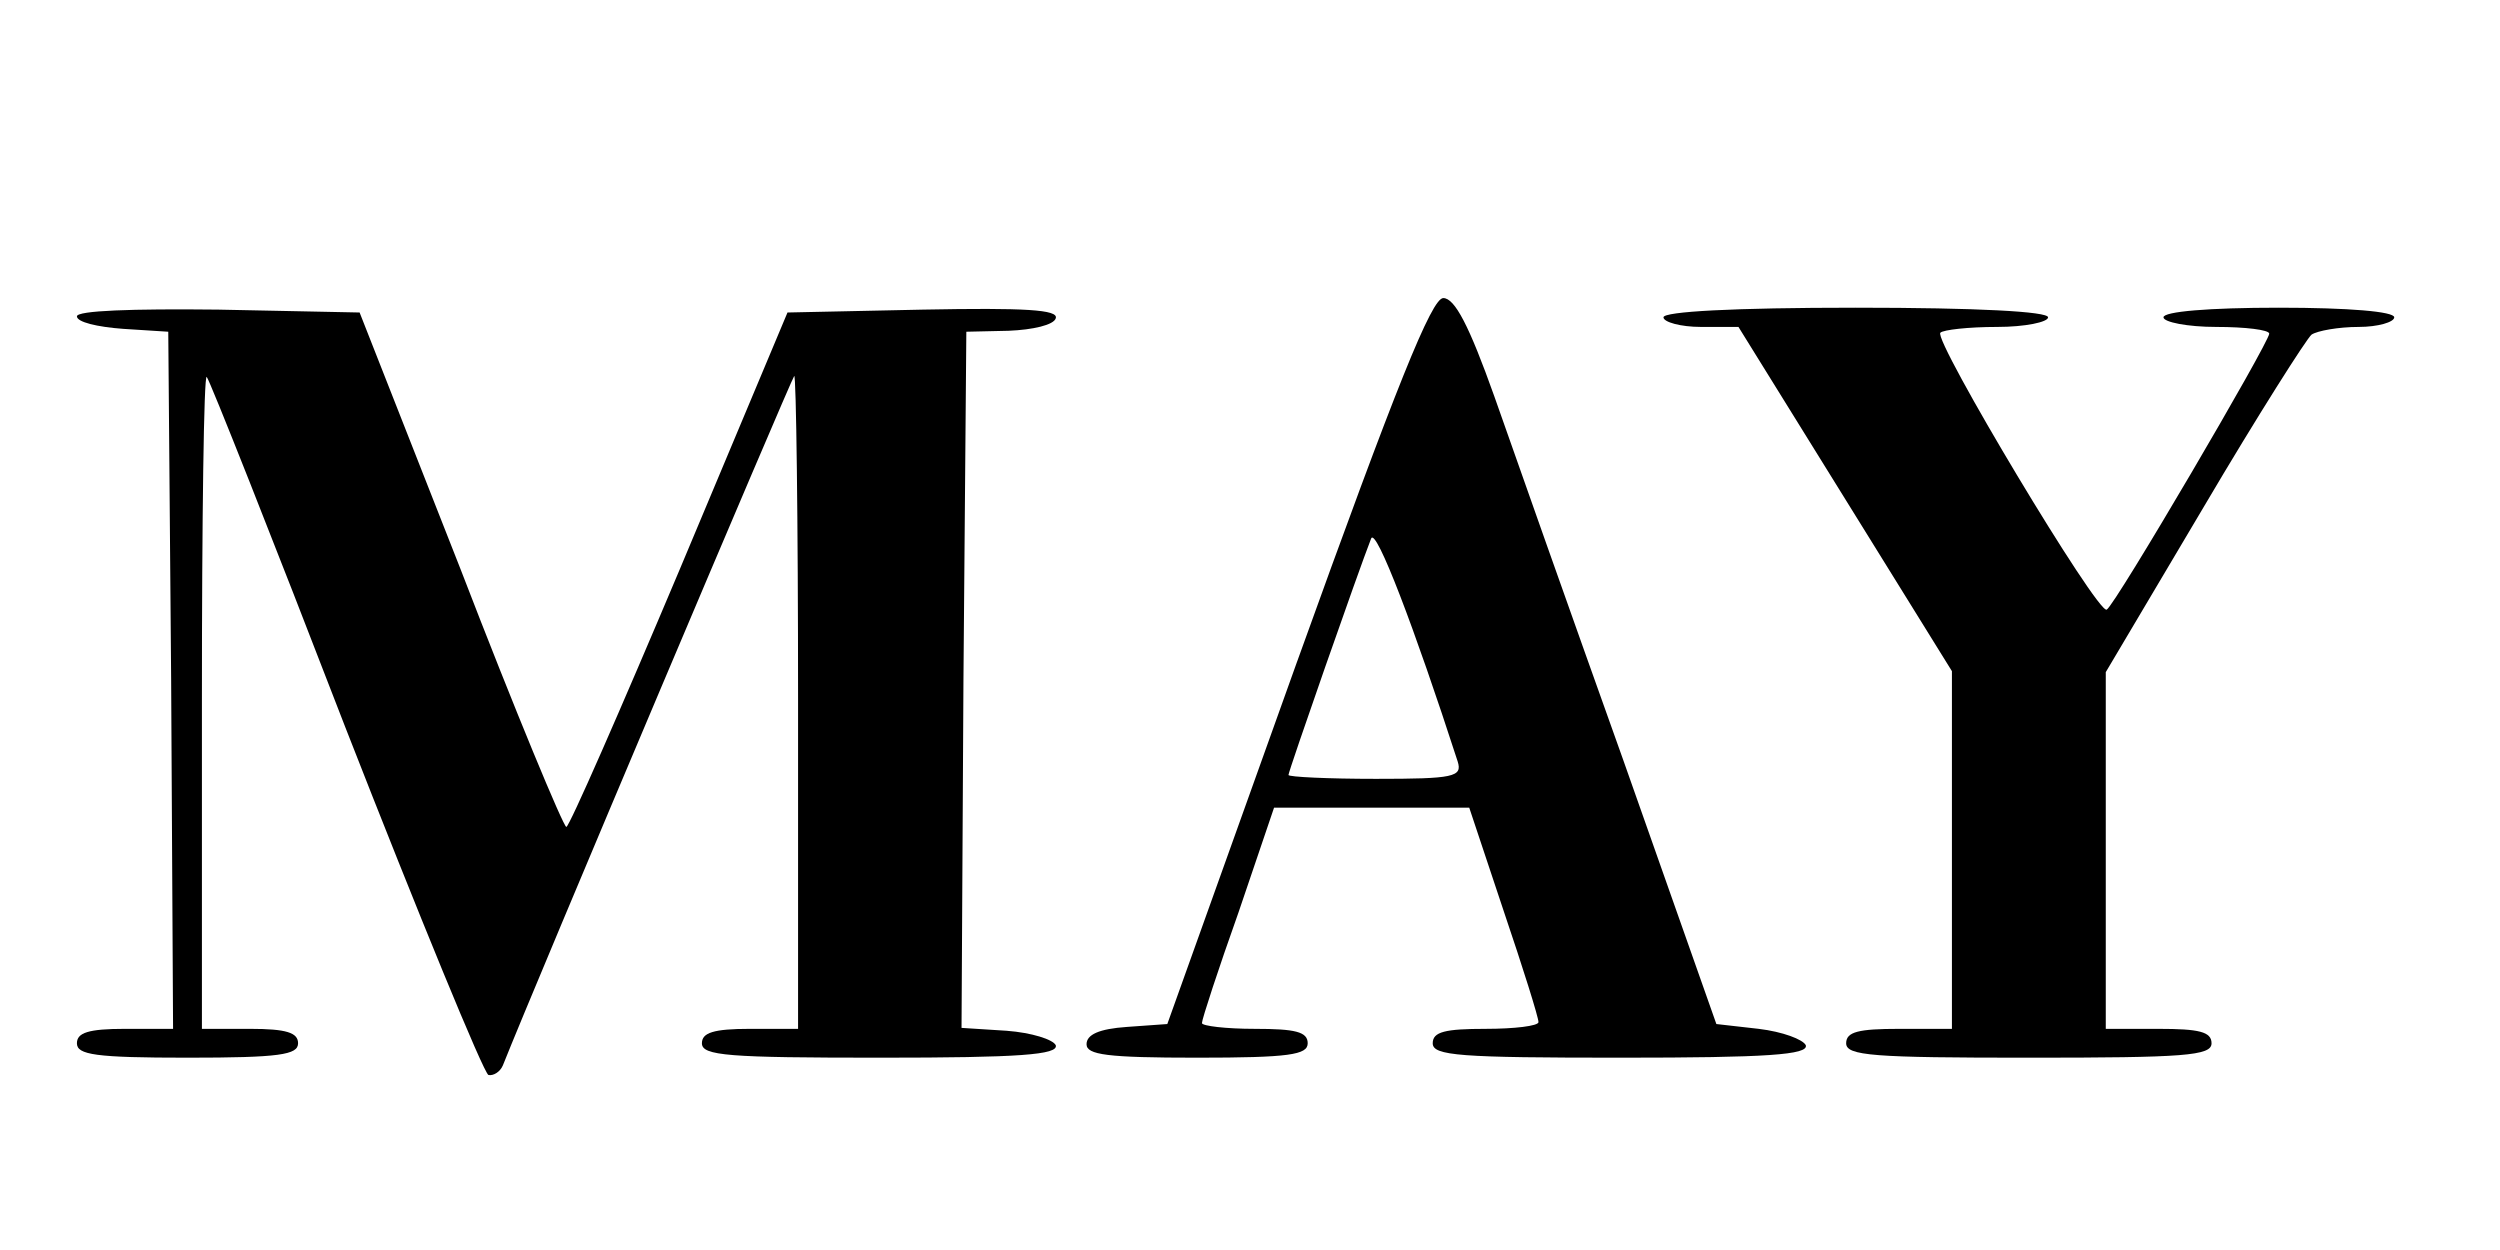
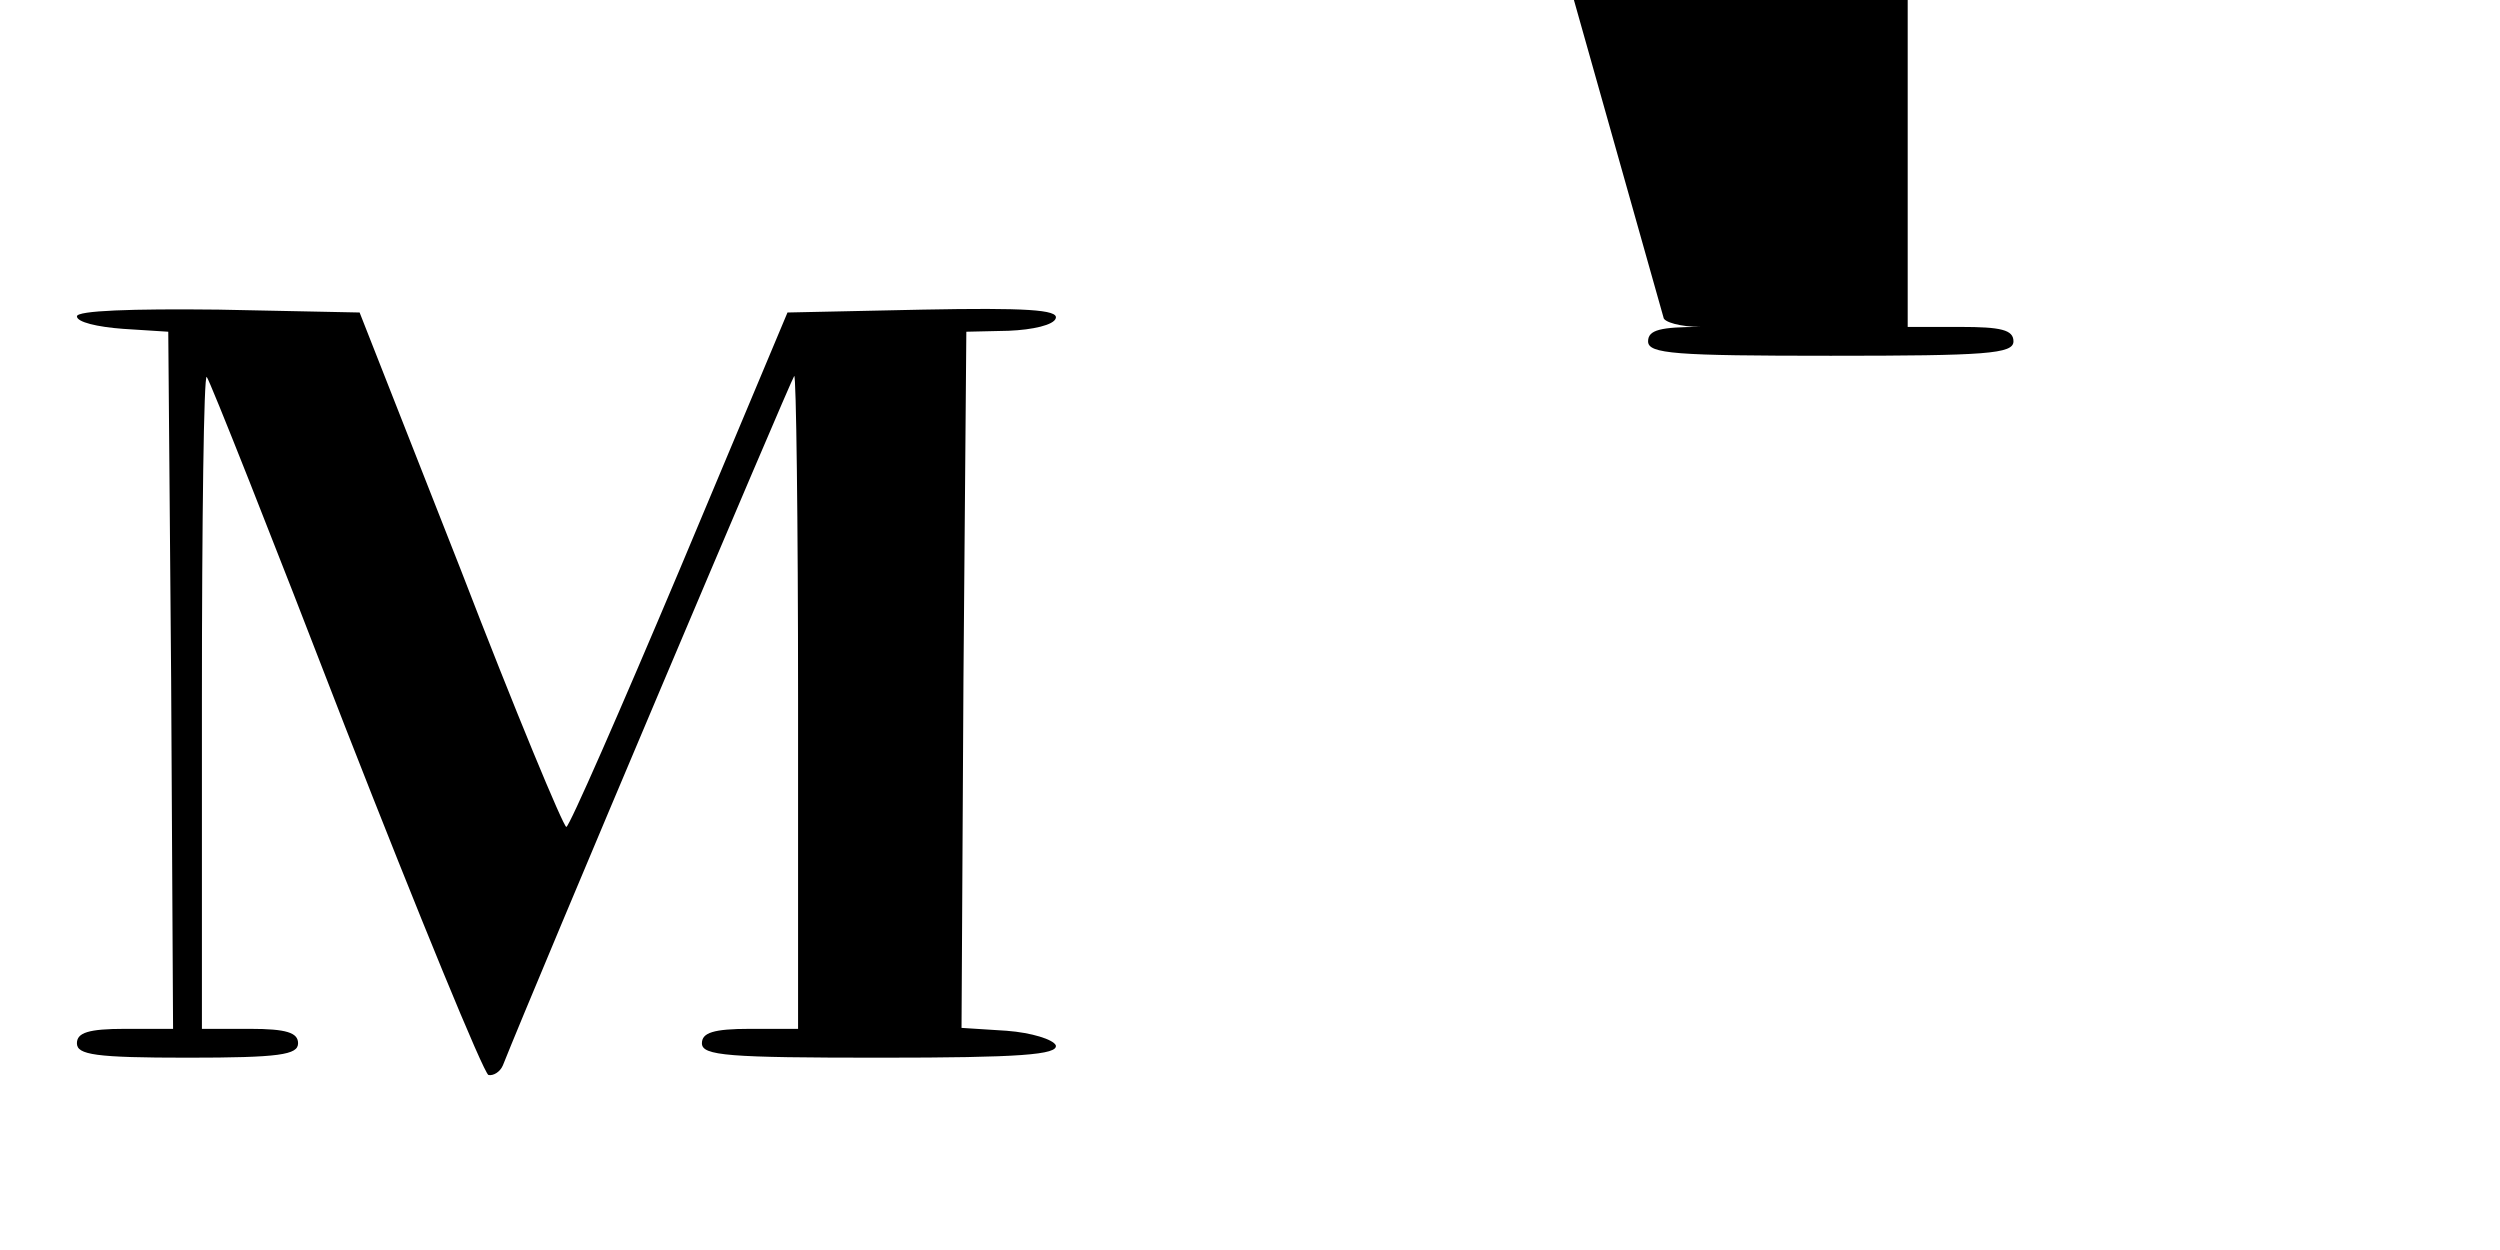
<svg xmlns="http://www.w3.org/2000/svg" version="1.0" width="260pt" height="130pt" viewBox="0 0 260 130" preserveAspectRatio="xMidYMid meet">
  <g transform="translate(0,130) scale(0.1,-0.1)" fill="#000000" stroke="none">
-     <path d="M1349 612 l-135 -377 -42 -3 c-29 -2 -42 -8 -42 -18 0 -11 21 -14 115 -14 96 0 115 3 115 15 0 12 -13 15 -55 15 -30 0 -55 3 -55 6 0 4 17 56 38 115 l37 109 102 0 101 0 36 -108 c20 -59 36 -110 36 -115 0 -4 -25 -7 -55 -7 -42 0 -55 -3 -55 -15 0 -13 28 -15 196 -15 152 0 195 3 192 13 -3 6 -24 14 -49 17 l-44 5 -97 275 c-54 151 -114 321 -134 378 -26 73 -41 102 -53 102 -12 0 -48 -89 -152 -378z m167 -104 c5 -16 -4 -18 -85 -18 -50 0 -91 2 -91 4 0 4 73 213 86 246 5 12 45 -93 90 -232z" />
    <path d="M80 971 c0 -6 21 -11 48 -13 l47 -3 3 -362 2 -363 -50 0 c-38 0 -50 -4 -50 -15 0 -12 19 -15 115 -15 96 0 115 3 115 15 0 11 -12 15 -50 15 l-50 0 0 342 c0 188 2 339 5 336 3 -3 68 -167 144 -364 77 -197 144 -360 149 -362 5 -1 12 3 15 10 35 88 300 714 303 717 2 2 4 -149 4 -337 l0 -342 -50 0 c-38 0 -50 -4 -50 -15 0 -13 27 -15 186 -15 144 0 185 3 182 13 -3 6 -25 13 -51 15 l-47 3 2 362 3 362 44 1 c25 1 47 6 49 13 3 9 -32 11 -138 9 l-141 -3 -112 -267 c-62 -147 -115 -268 -118 -268 -3 0 -53 120 -110 268 l-105 267 -147 3 c-90 1 -147 -1 -147 -7z" />
-     <path d="M1730 970 c0 -5 18 -10 39 -10 l39 0 111 -179 111 -179 0 -186 0 -186 -55 0 c-42 0 -55 -3 -55 -15 0 -13 28 -15 190 -15 162 0 190 2 190 15 0 12 -13 15 -55 15 l-55 0 0 186 0 185 102 172 c56 95 107 175 112 179 6 4 28 8 49 8 20 0 37 5 37 10 0 6 -47 10 -120 10 -73 0 -120 -4 -120 -10 0 -5 25 -10 55 -10 30 0 55 -3 55 -7 0 -9 -160 -282 -169 -287 -9 -6 -181 281 -173 288 3 3 29 6 59 6 29 0 53 5 53 10 0 6 -73 10 -200 10 -127 0 -200 -4 -200 -10z" />
+     <path d="M1730 970 c0 -5 18 -10 39 -10 c-42 0 -55 -3 -55 -15 0 -13 28 -15 190 -15 162 0 190 2 190 15 0 12 -13 15 -55 15 l-55 0 0 186 0 185 102 172 c56 95 107 175 112 179 6 4 28 8 49 8 20 0 37 5 37 10 0 6 -47 10 -120 10 -73 0 -120 -4 -120 -10 0 -5 25 -10 55 -10 30 0 55 -3 55 -7 0 -9 -160 -282 -169 -287 -9 -6 -181 281 -173 288 3 3 29 6 59 6 29 0 53 5 53 10 0 6 -73 10 -200 10 -127 0 -200 -4 -200 -10z" />
  </g>
</svg>